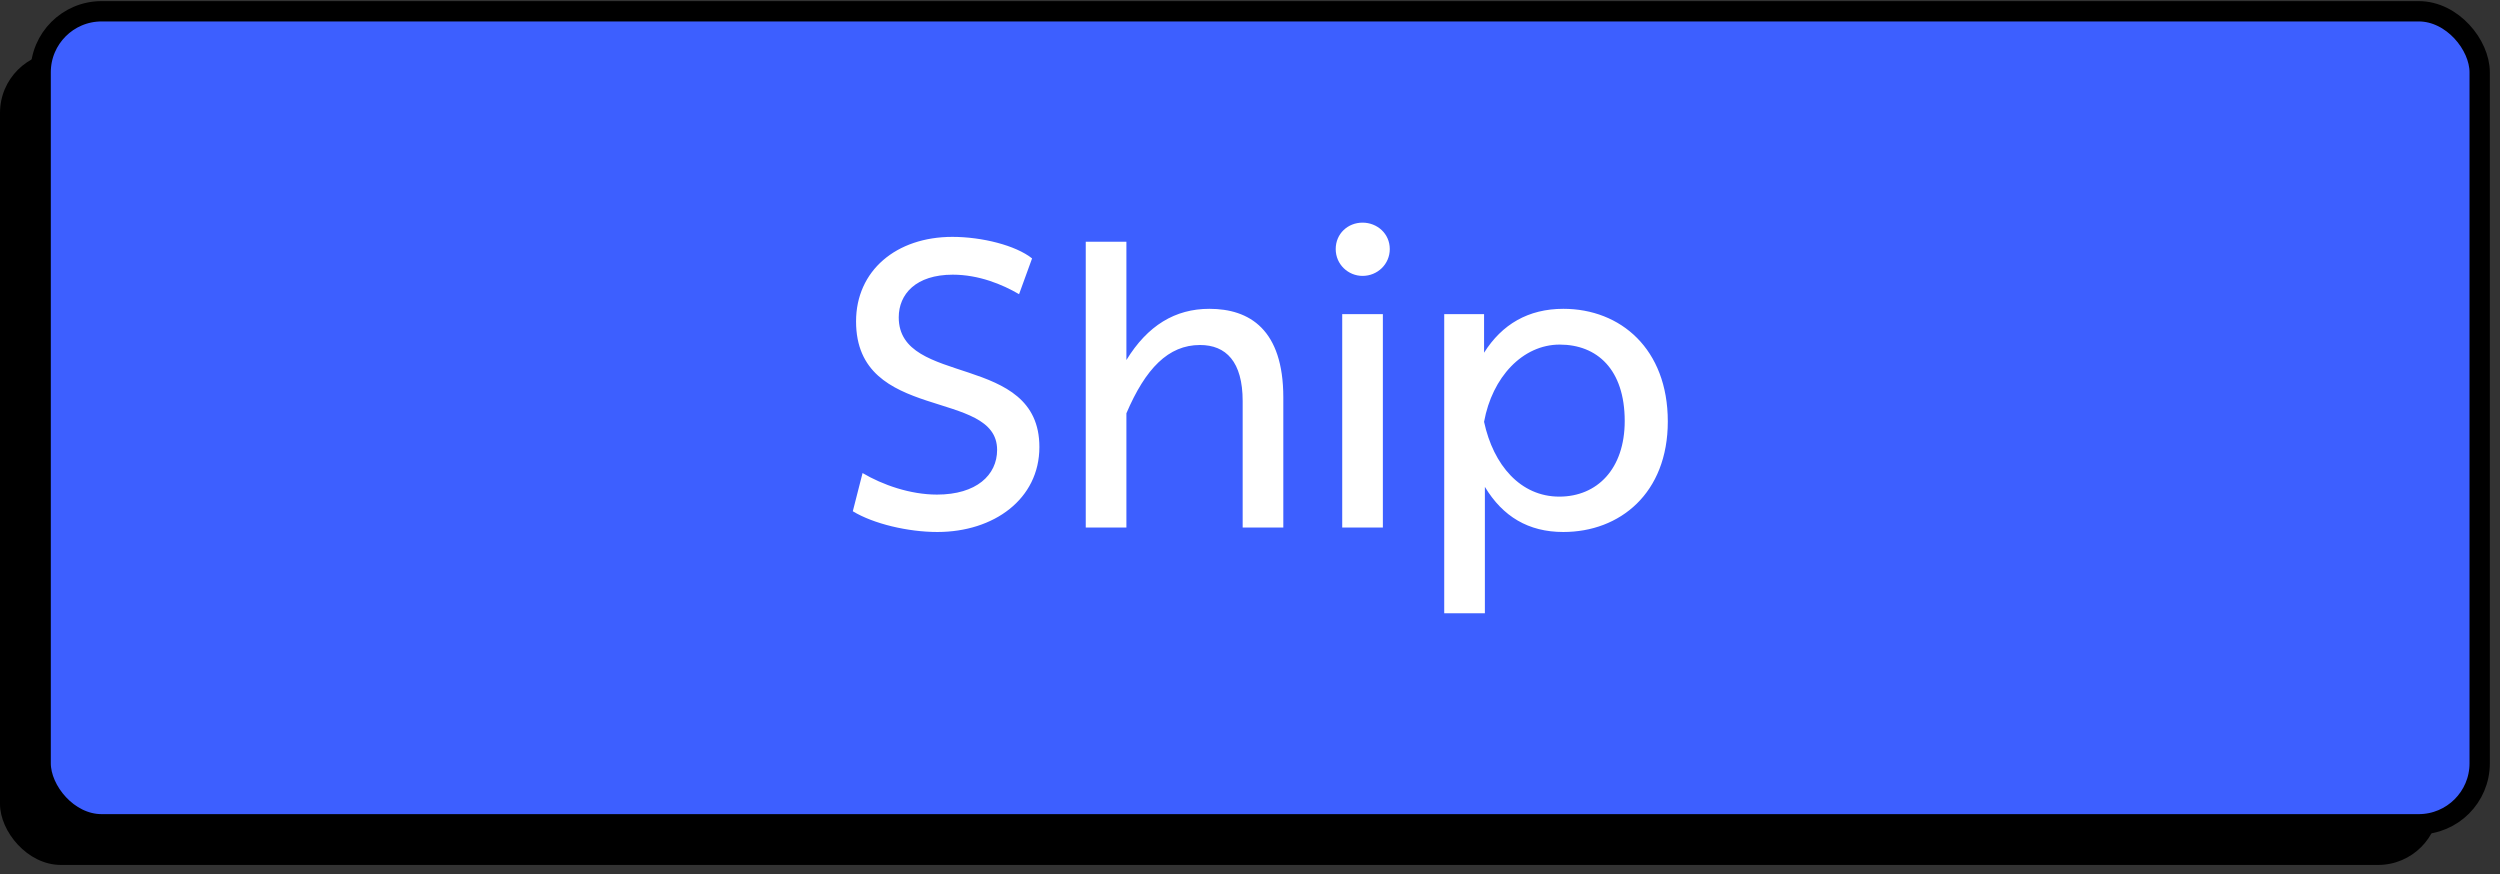
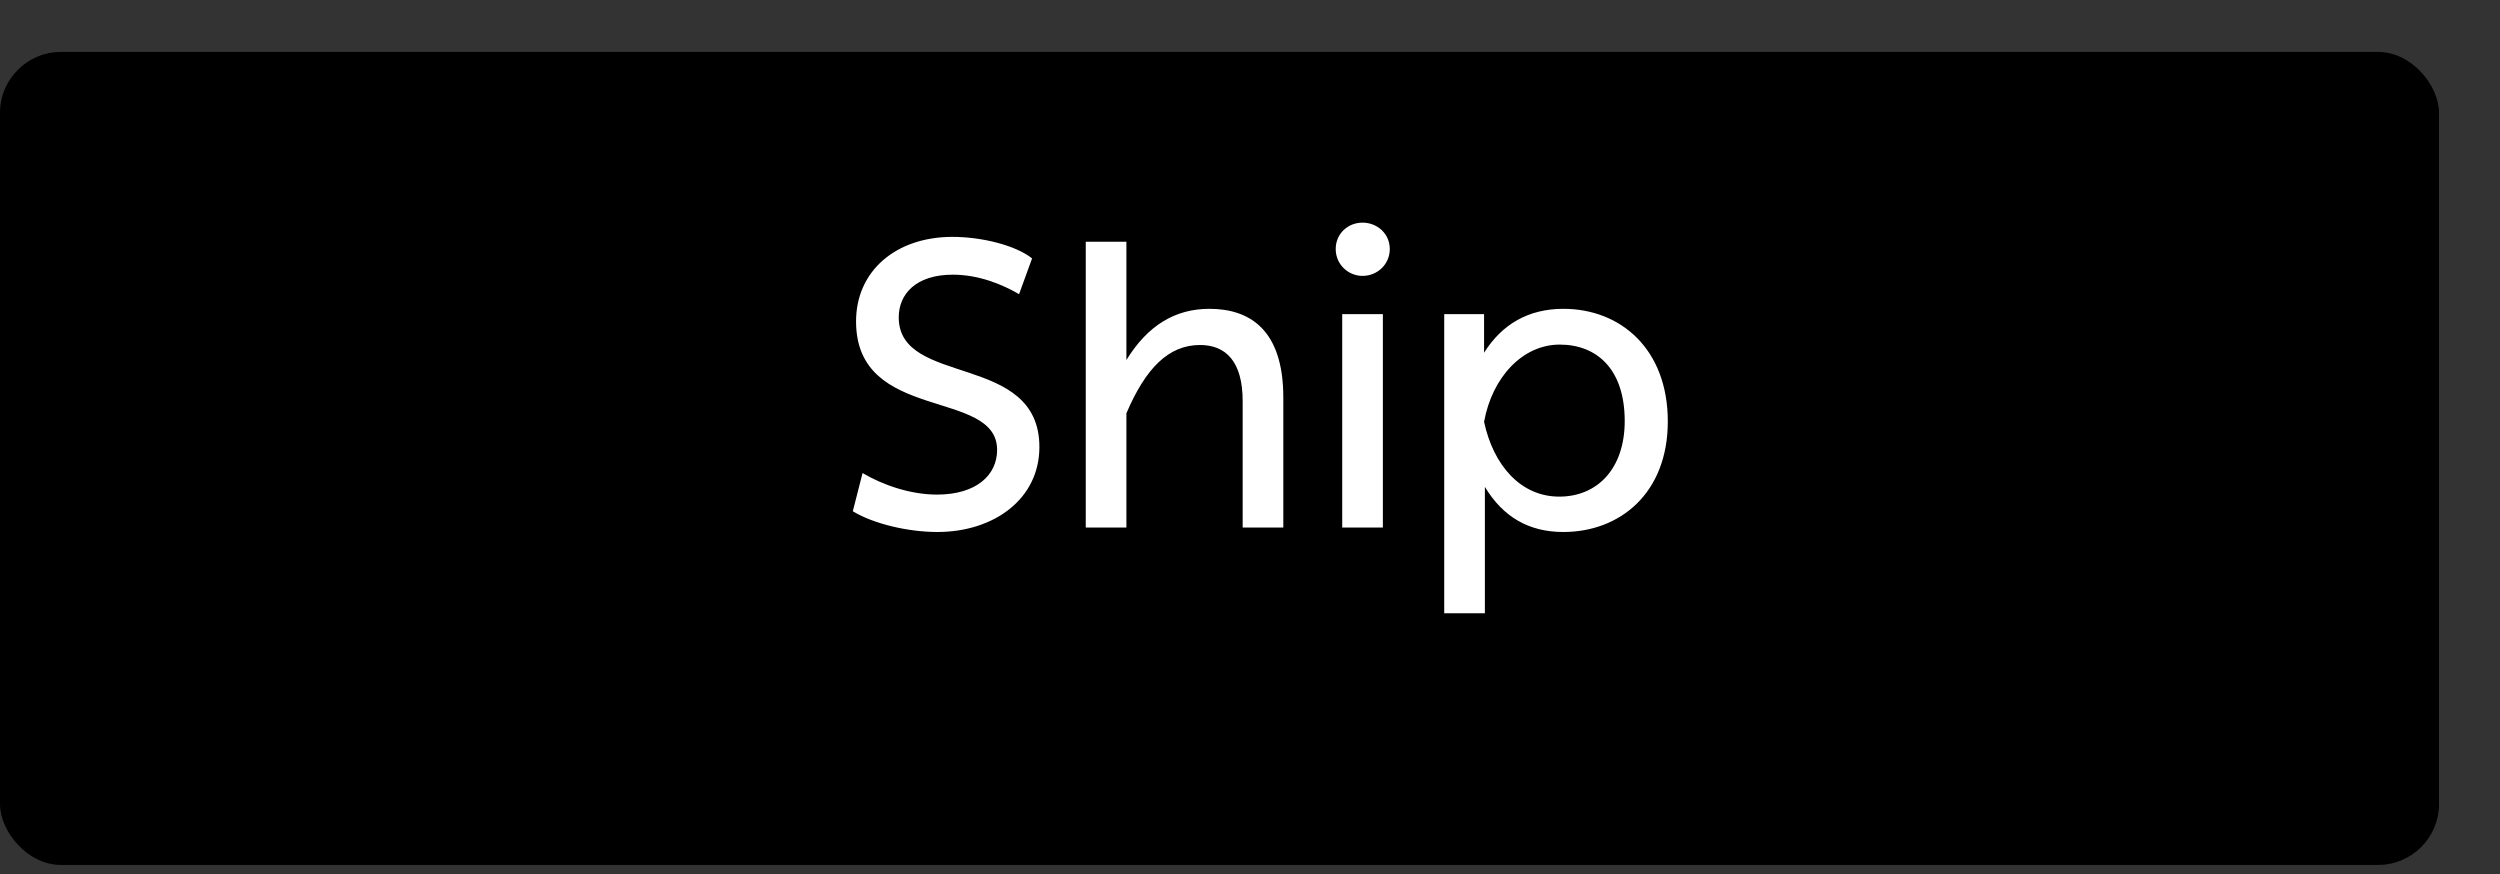
<svg xmlns="http://www.w3.org/2000/svg" width="123" height="43" viewBox="0 0 123 43" fill="none">
  <rect x="0" y="0" width="123" height="43" fill="#333333" stroke="none" />
  <rect y="2.555" width="120" height="40" rx="3" fill="black" />
-   <rect x="2" y="0.555" width="120" height="40" rx="3" fill="#3D5FFF" stroke="black" />
  <path d="M46.118 26.174C48.898 26.174 51.138 24.554 51.138 21.994C51.138 17.314 44.218 19.054 44.218 15.614C44.218 14.474 45.058 13.514 46.878 13.514C48.158 13.514 49.318 13.994 50.138 14.474L50.778 12.714C49.978 12.074 48.318 11.654 46.858 11.654C44.098 11.654 42.118 13.314 42.118 15.814C42.118 20.814 49.058 19.094 49.058 22.134C49.058 23.374 48.038 24.334 46.098 24.334C44.778 24.334 43.418 23.854 42.438 23.274L41.958 25.154C42.978 25.774 44.678 26.174 46.118 26.174ZM59.499 15.194C57.819 15.194 56.459 16.014 55.419 17.714V11.894H53.419V25.954H55.419V20.334C56.359 18.134 57.48 16.974 59.039 16.974C60.319 16.974 61.139 17.794 61.139 19.734V25.954H63.139V19.554C63.139 16.214 61.48 15.194 59.499 15.194ZM65.717 12.254C65.717 13.014 66.337 13.574 67.037 13.574C67.777 13.574 68.377 12.994 68.377 12.254C68.377 11.494 67.757 10.954 67.037 10.954C66.317 10.954 65.717 11.494 65.717 12.254ZM68.037 25.954V15.454H66.037V25.954H68.037ZM76.916 15.194C75.196 15.194 73.896 15.954 73.016 17.354V15.454H71.056V30.174H73.056V23.954C73.936 25.414 75.196 26.174 76.916 26.174C79.696 26.174 82.056 24.274 82.056 20.734C82.056 17.174 79.736 15.194 76.916 15.194ZM76.716 24.434C74.816 24.434 73.476 22.894 73.016 20.754C73.416 18.554 74.916 16.954 76.736 16.954C78.576 16.954 79.936 18.174 79.936 20.714C79.936 23.074 78.576 24.434 76.716 24.434Z" fill="white" />
</svg>